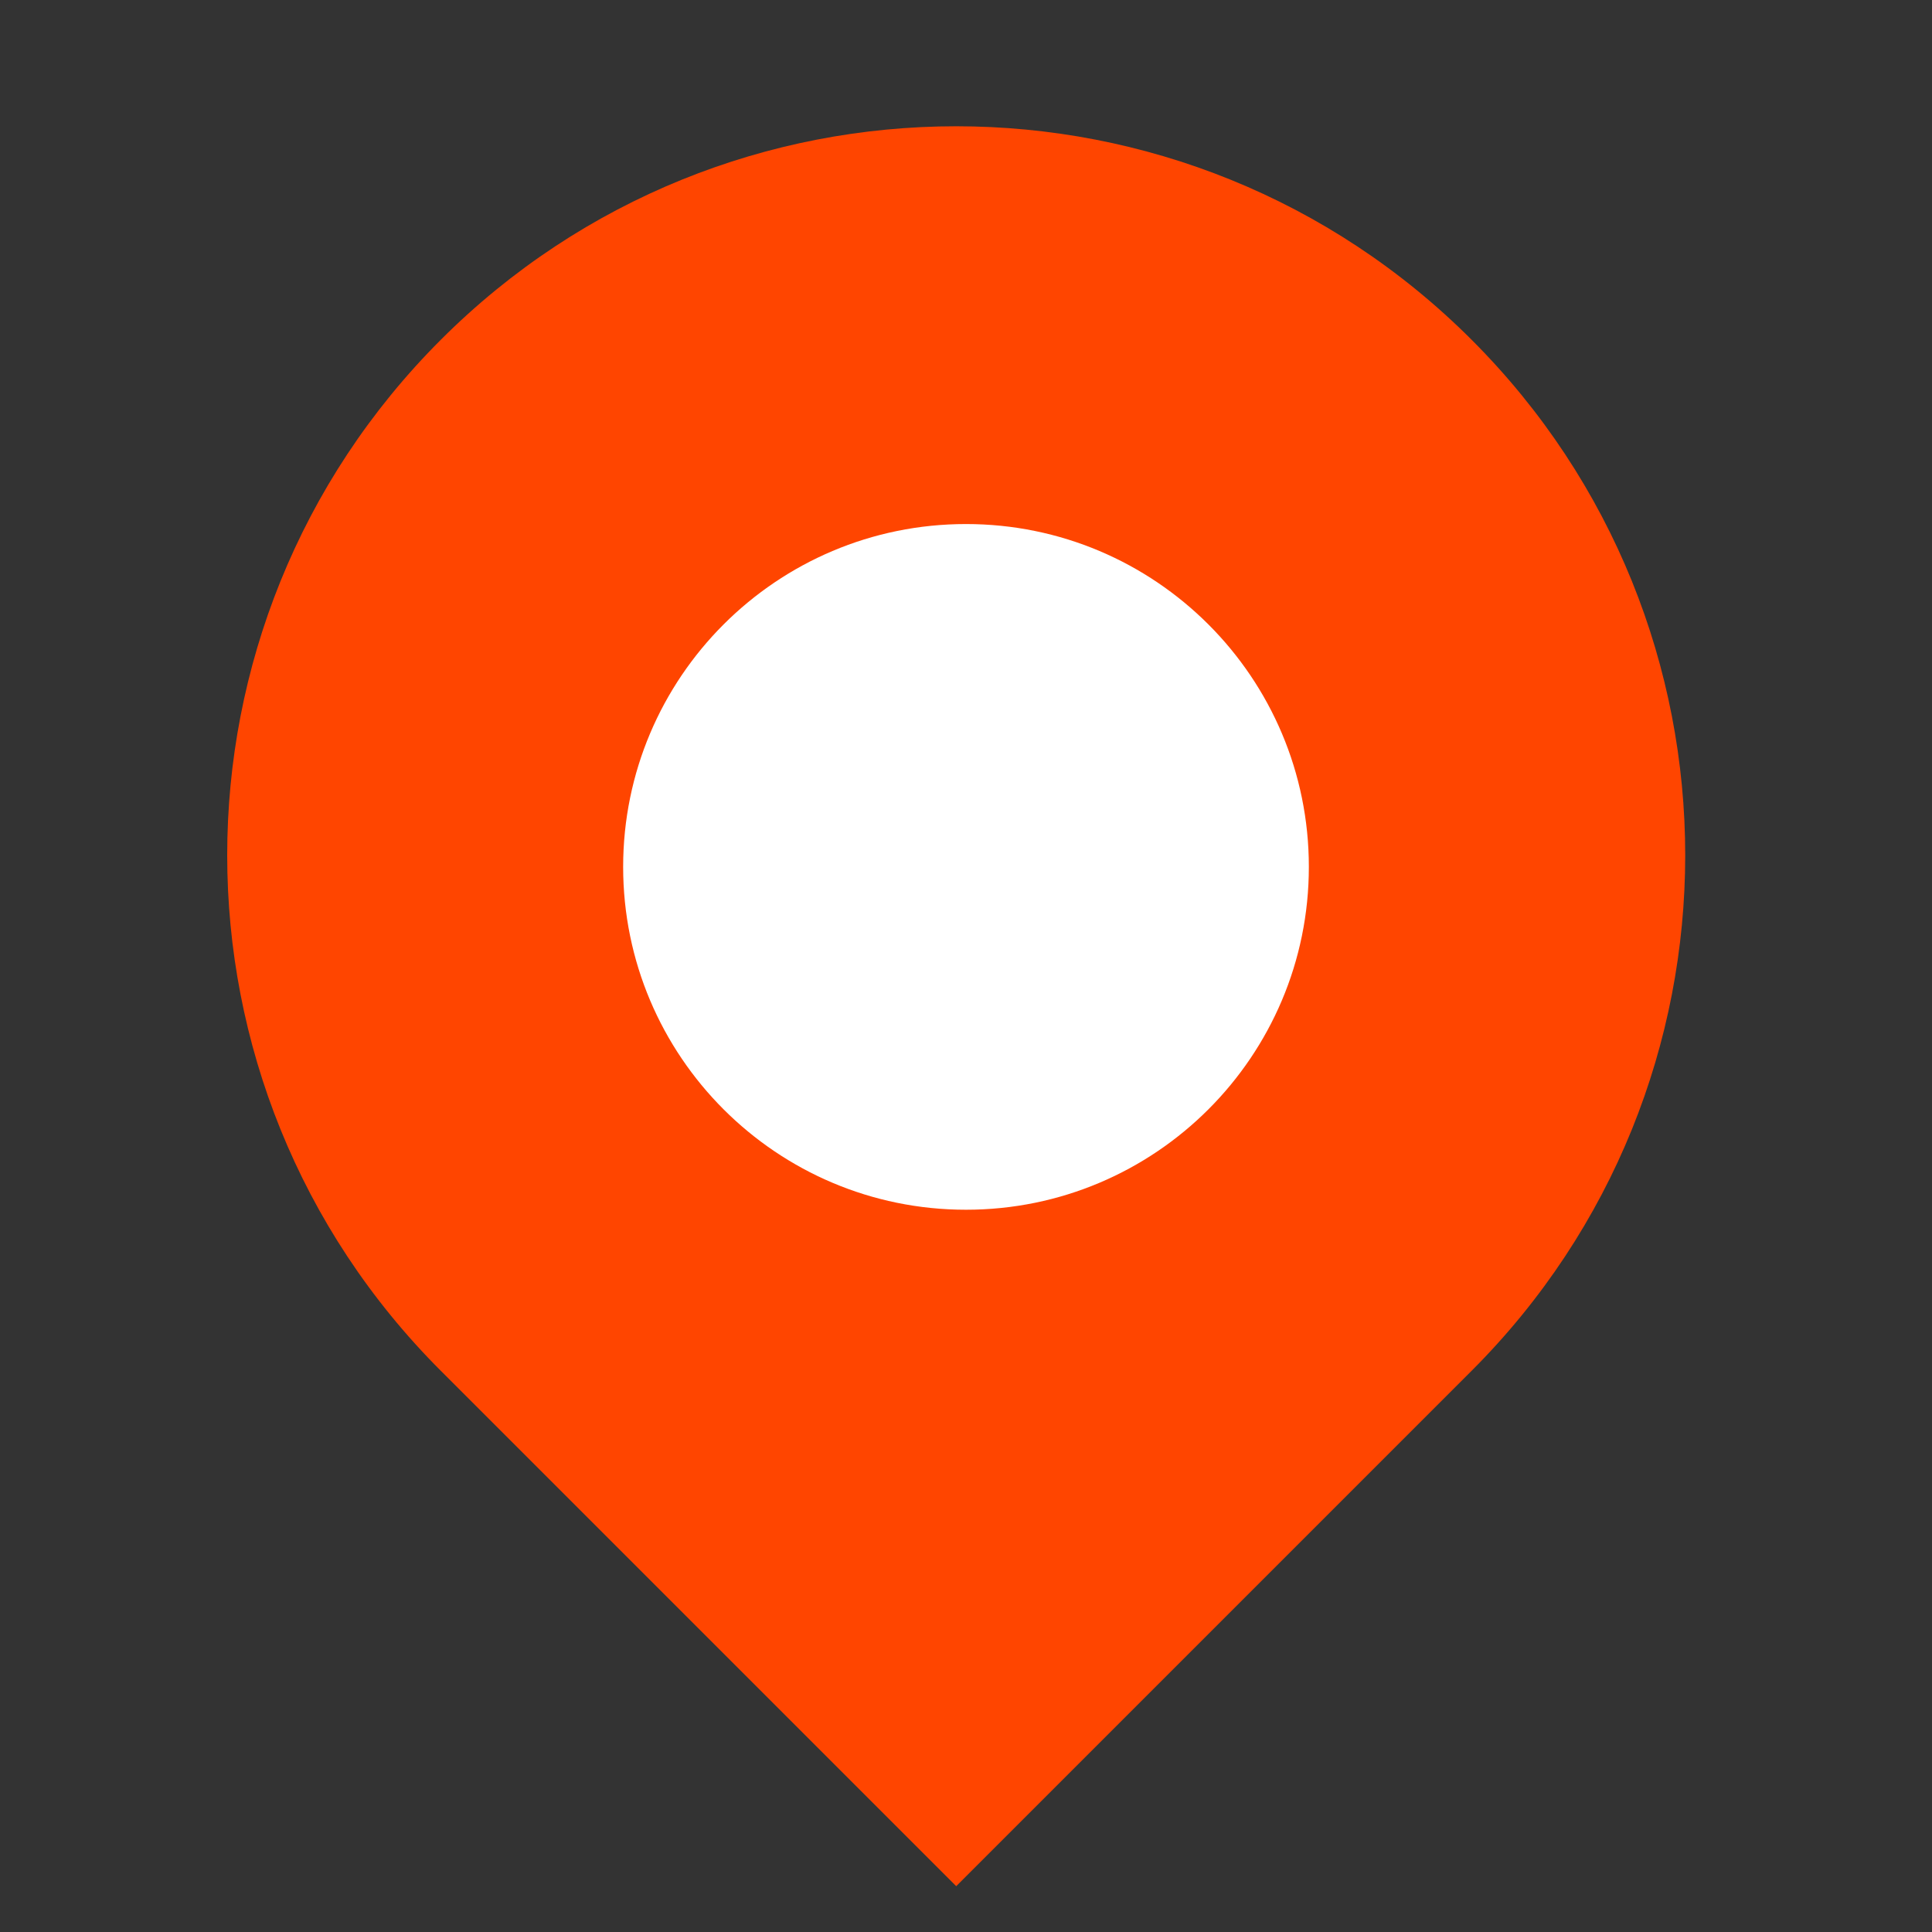
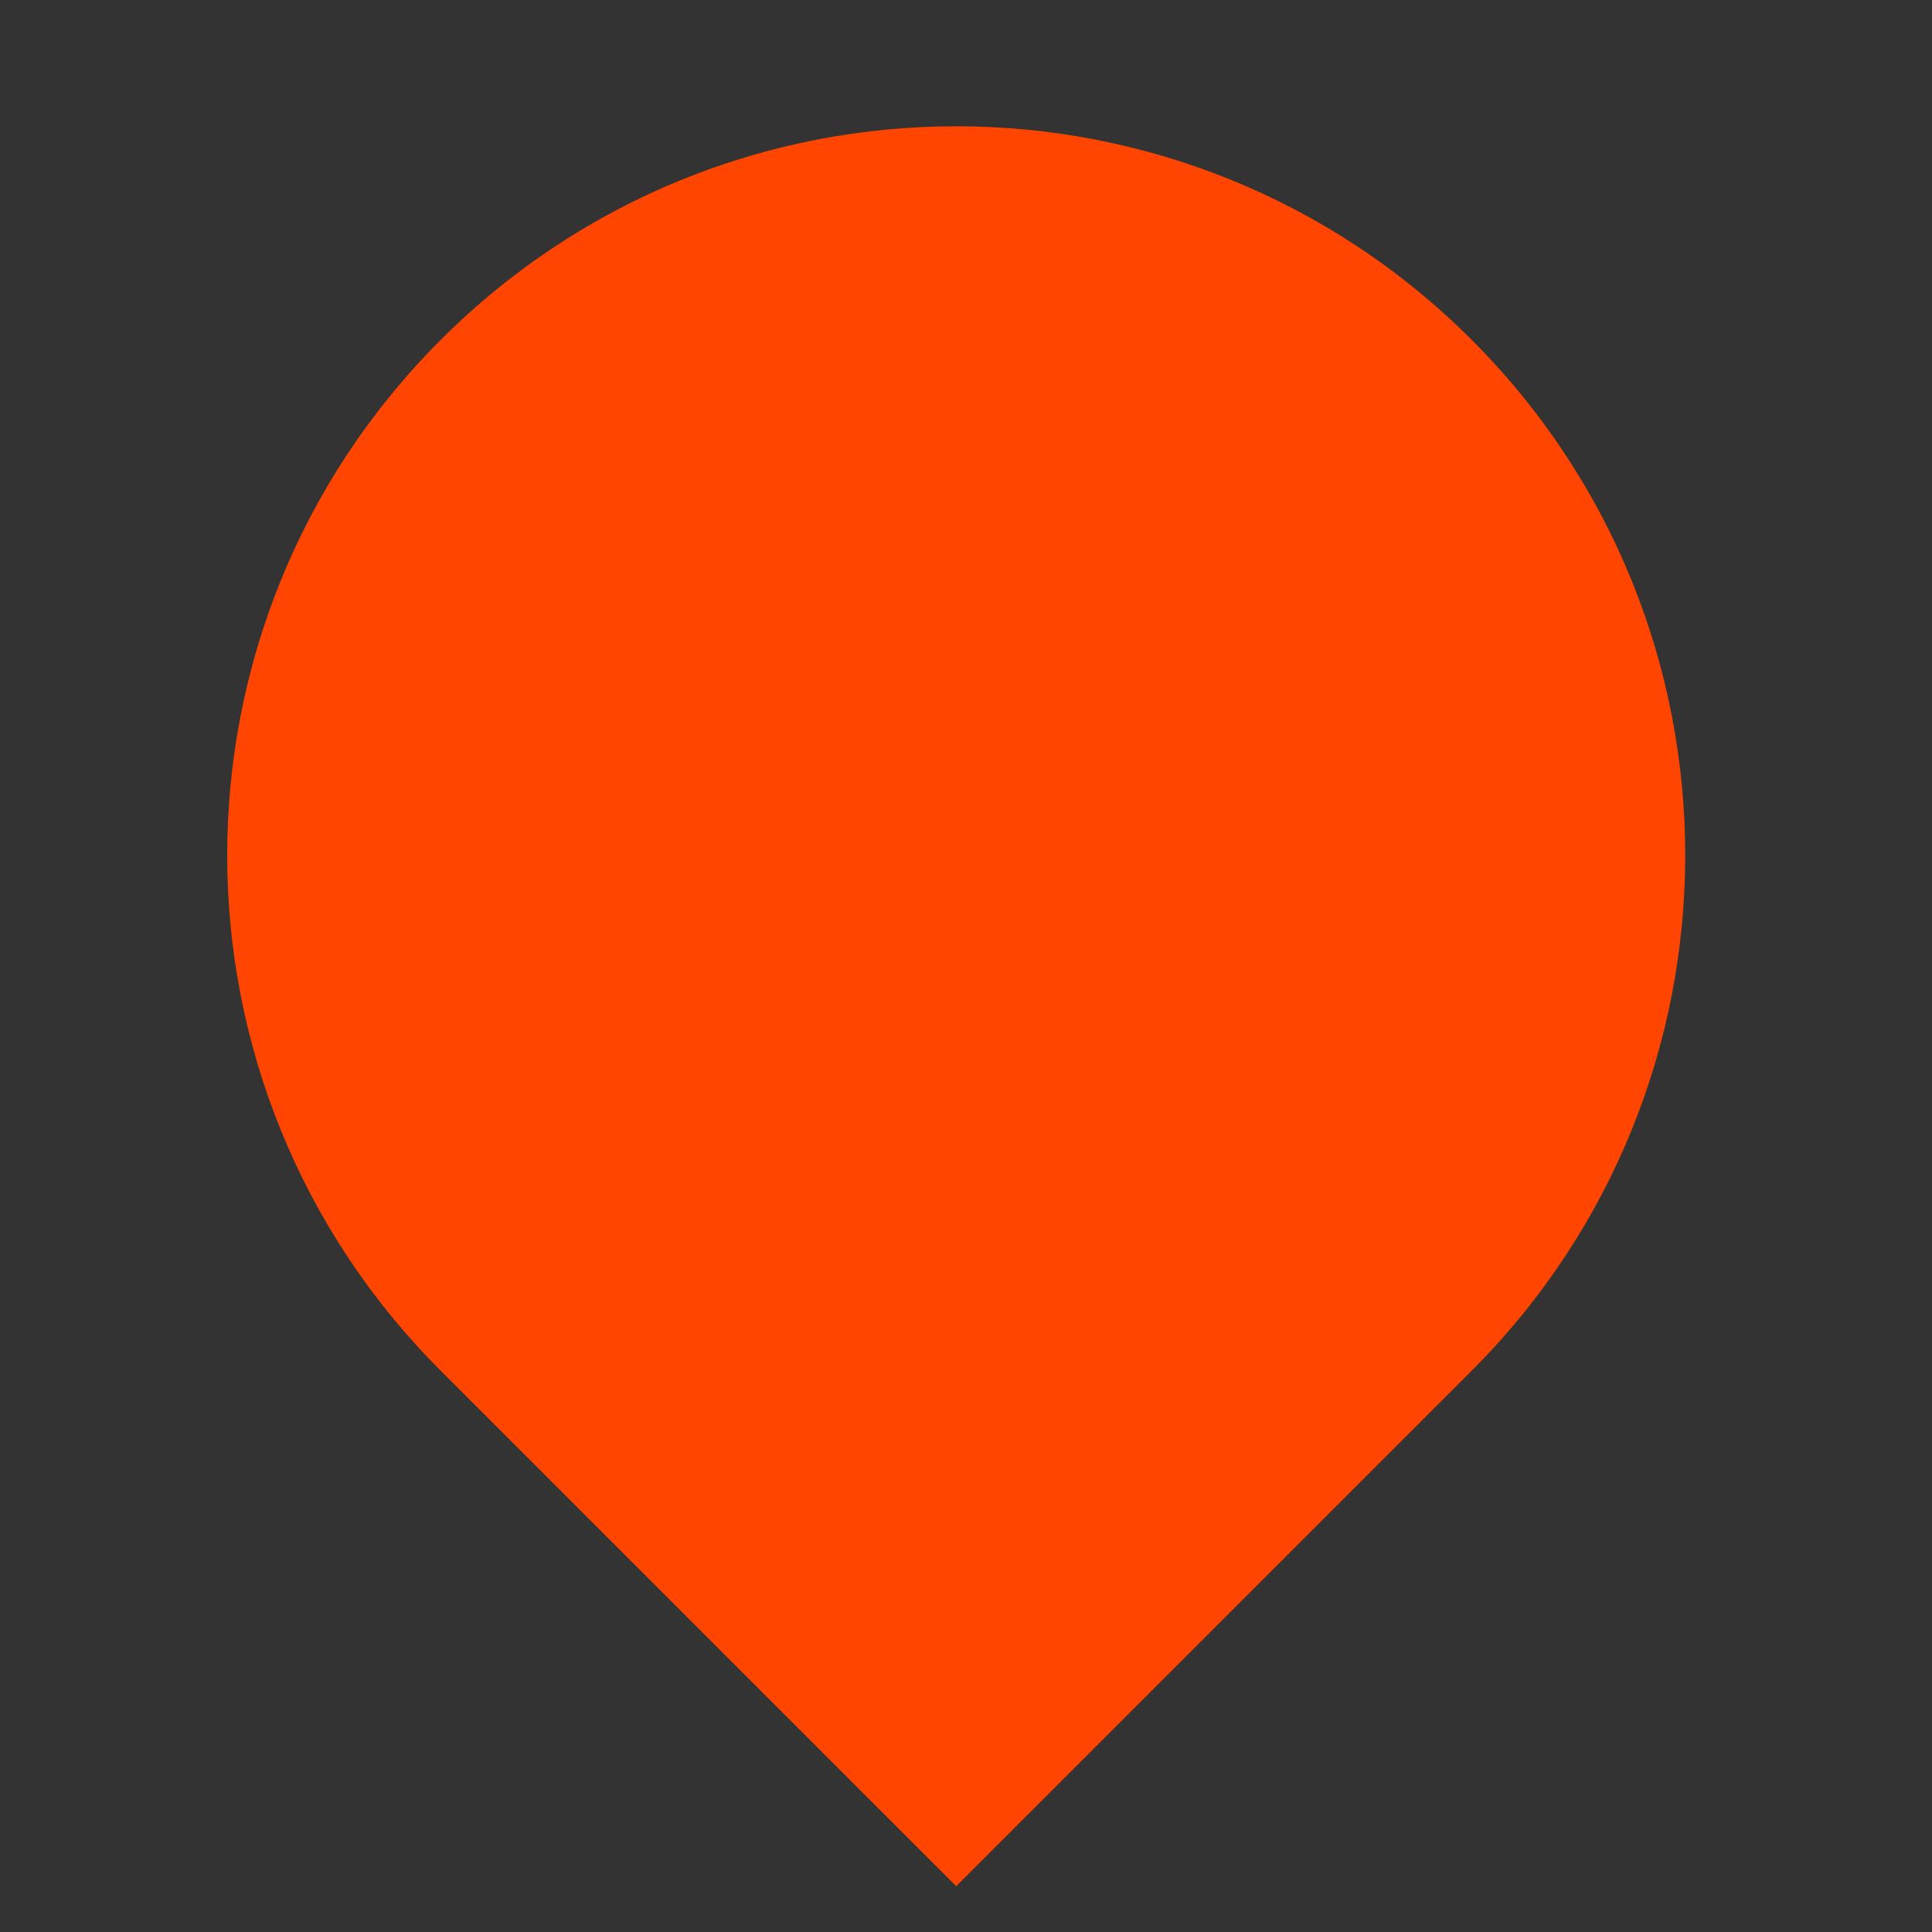
<svg xmlns="http://www.w3.org/2000/svg" version="1.0" preserveAspectRatio="xMidYMid meet" height="1080" viewBox="0 0 810 810" zoomAndPan="magnify" width="1080">
  <rect x="0" y="0" width="810" height="810" fill="#333333" stroke="none" />
  <defs>
    <clipPath id="c7a6dbe425">
      <path clip-rule="nonzero" d="M 95 52 L 707 52 L 707 791 L 95 791 Z M 95 52" />
    </clipPath>
    <clipPath id="007e5a2a34">
      <path clip-rule="nonzero" d="M 400.895 -73.637 L 833.109 358.578 L 400.895 790.793 L -31.316 358.578 Z M 400.895 -73.637" />
    </clipPath>
    <clipPath id="5f3a6358aa">
      <path clip-rule="nonzero" d="M 184.789 142.473 C 65.41 261.848 65.41 455.309 184.789 574.688 L 400.895 790.793 L 617.004 574.688 C 736.379 455.309 736.379 261.848 617.004 142.473 C 497.625 23.094 304.168 23.094 184.789 142.473 Z M 184.789 142.473" />
    </clipPath>
    <clipPath id="a4cf63d4b4">
      <path clip-rule="nonzero" d="M 132 89 L 674 89 L 674 631 L 132 631 Z M 132 89" />
    </clipPath>
    <clipPath id="e7ea56d54b">
-       <path clip-rule="nonzero" d="M 402.625 -23.496 L 786.43 360.309 L 402.625 744.113 L 18.82 360.309 Z M 402.625 -23.496" />
-     </clipPath>
+       </clipPath>
    <clipPath id="294c0d3da7">
-       <path clip-rule="nonzero" d="M 594.008 169.098 C 699.641 274.73 699.555 445.973 593.922 551.605 C 488.289 657.238 316.961 657.238 211.414 551.691 C 105.781 446.059 105.781 274.73 211.414 169.098 C 317.133 63.551 488.375 63.465 594.008 169.098 Z M 594.008 169.098" />
-     </clipPath>
+       </clipPath>
    <clipPath id="8b2172c36c">
      <path clip-rule="nonzero" d="M 121.5 81 L 683.355 81 L 683.355 646 L 121.5 646 Z M 121.5 81" />
    </clipPath>
    <clipPath id="b83961fa83">
      <path clip-rule="nonzero" d="M 402.426 81 C 247.277 81 121.5 207.457 121.5 363.449 C 121.5 519.441 247.277 645.898 402.426 645.898 C 557.578 645.898 683.355 519.441 683.355 363.449 C 683.355 207.457 557.578 81 402.426 81 Z M 402.426 81" />
    </clipPath>
    <clipPath id="d7f0d028dc">
      <path clip-rule="nonzero" d="M 261.258 219.707 L 548.742 219.707 L 548.742 507.188 L 261.258 507.188 Z M 261.258 219.707" />
    </clipPath>
    <clipPath id="a085e71506">
      <path clip-rule="nonzero" d="M 405 219.707 C 325.613 219.707 261.258 284.062 261.258 363.449 C 261.258 442.836 325.613 507.188 405 507.188 C 484.387 507.188 548.742 442.836 548.742 363.449 C 548.742 284.062 484.387 219.707 405 219.707 Z M 405 219.707" />
    </clipPath>
  </defs>
  <g clip-path="url(#c7a6dbe425)">
    <g clip-path="url(#007e5a2a34)">
      <g clip-path="url(#5f3a6358aa)">
        <path fill-rule="nonzero" fill-opacity="1" d="M 400.895 -73.637 L 833.109 358.578 L 400.895 790.793 L -31.316 358.578 Z M 400.895 -73.637" fill="#ff4500" />
      </g>
    </g>
  </g>
  <g clip-path="url(#a4cf63d4b4)">
    <g clip-path="url(#e7ea56d54b)">
      <g clip-path="url(#294c0d3da7)">
        <path fill-rule="nonzero" fill-opacity="1" d="M 400.895 -73.637 L 833.109 358.578 L 400.895 790.793 L -31.316 358.578 Z M 400.895 -73.637" fill="#ffffff" />
      </g>
    </g>
  </g>
  <g clip-path="url(#8b2172c36c)">
    <g clip-path="url(#b83961fa83)">
-       <path fill-rule="nonzero" fill-opacity="1" d="M 121.5 81 L 683.355 81 L 683.355 645.051 L 121.5 645.051 Z M 121.5 81" fill="#ff4500" />
+       <path fill-rule="nonzero" fill-opacity="1" d="M 121.5 81 L 683.355 81 L 683.355 645.051 Z M 121.5 81" fill="#ff4500" />
    </g>
  </g>
  <g clip-path="url(#d7f0d028dc)">
    <g clip-path="url(#a085e71506)">
-       <path fill-rule="nonzero" fill-opacity="1" d="M 261.258 219.707 L 548.742 219.707 L 548.742 507.188 L 261.258 507.188 Z M 261.258 219.707" fill="#ffffff" />
-     </g>
+       </g>
  </g>
</svg>